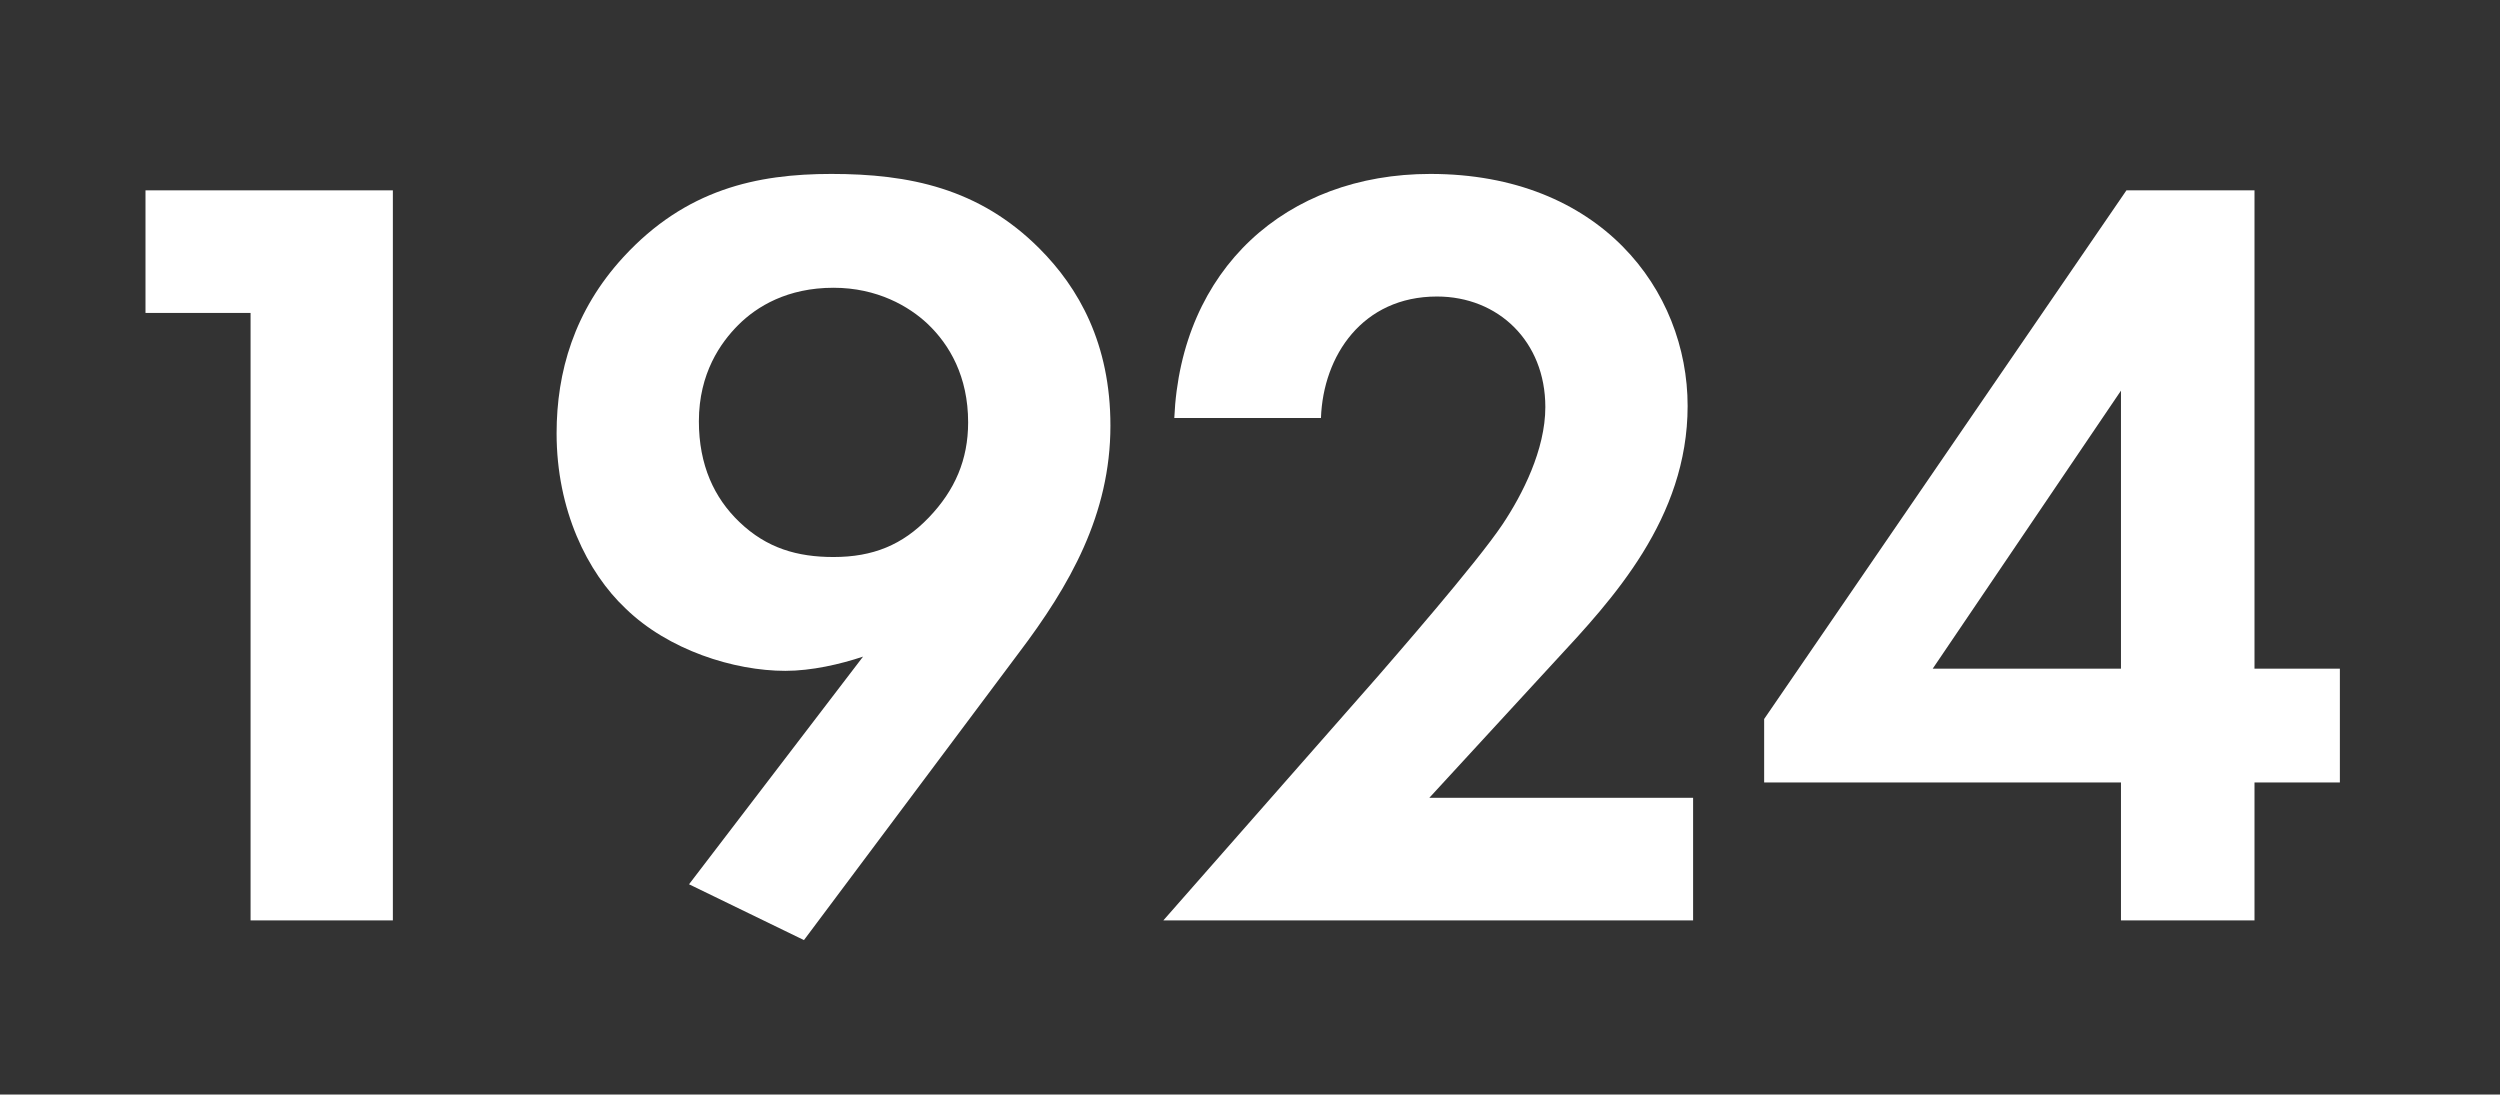
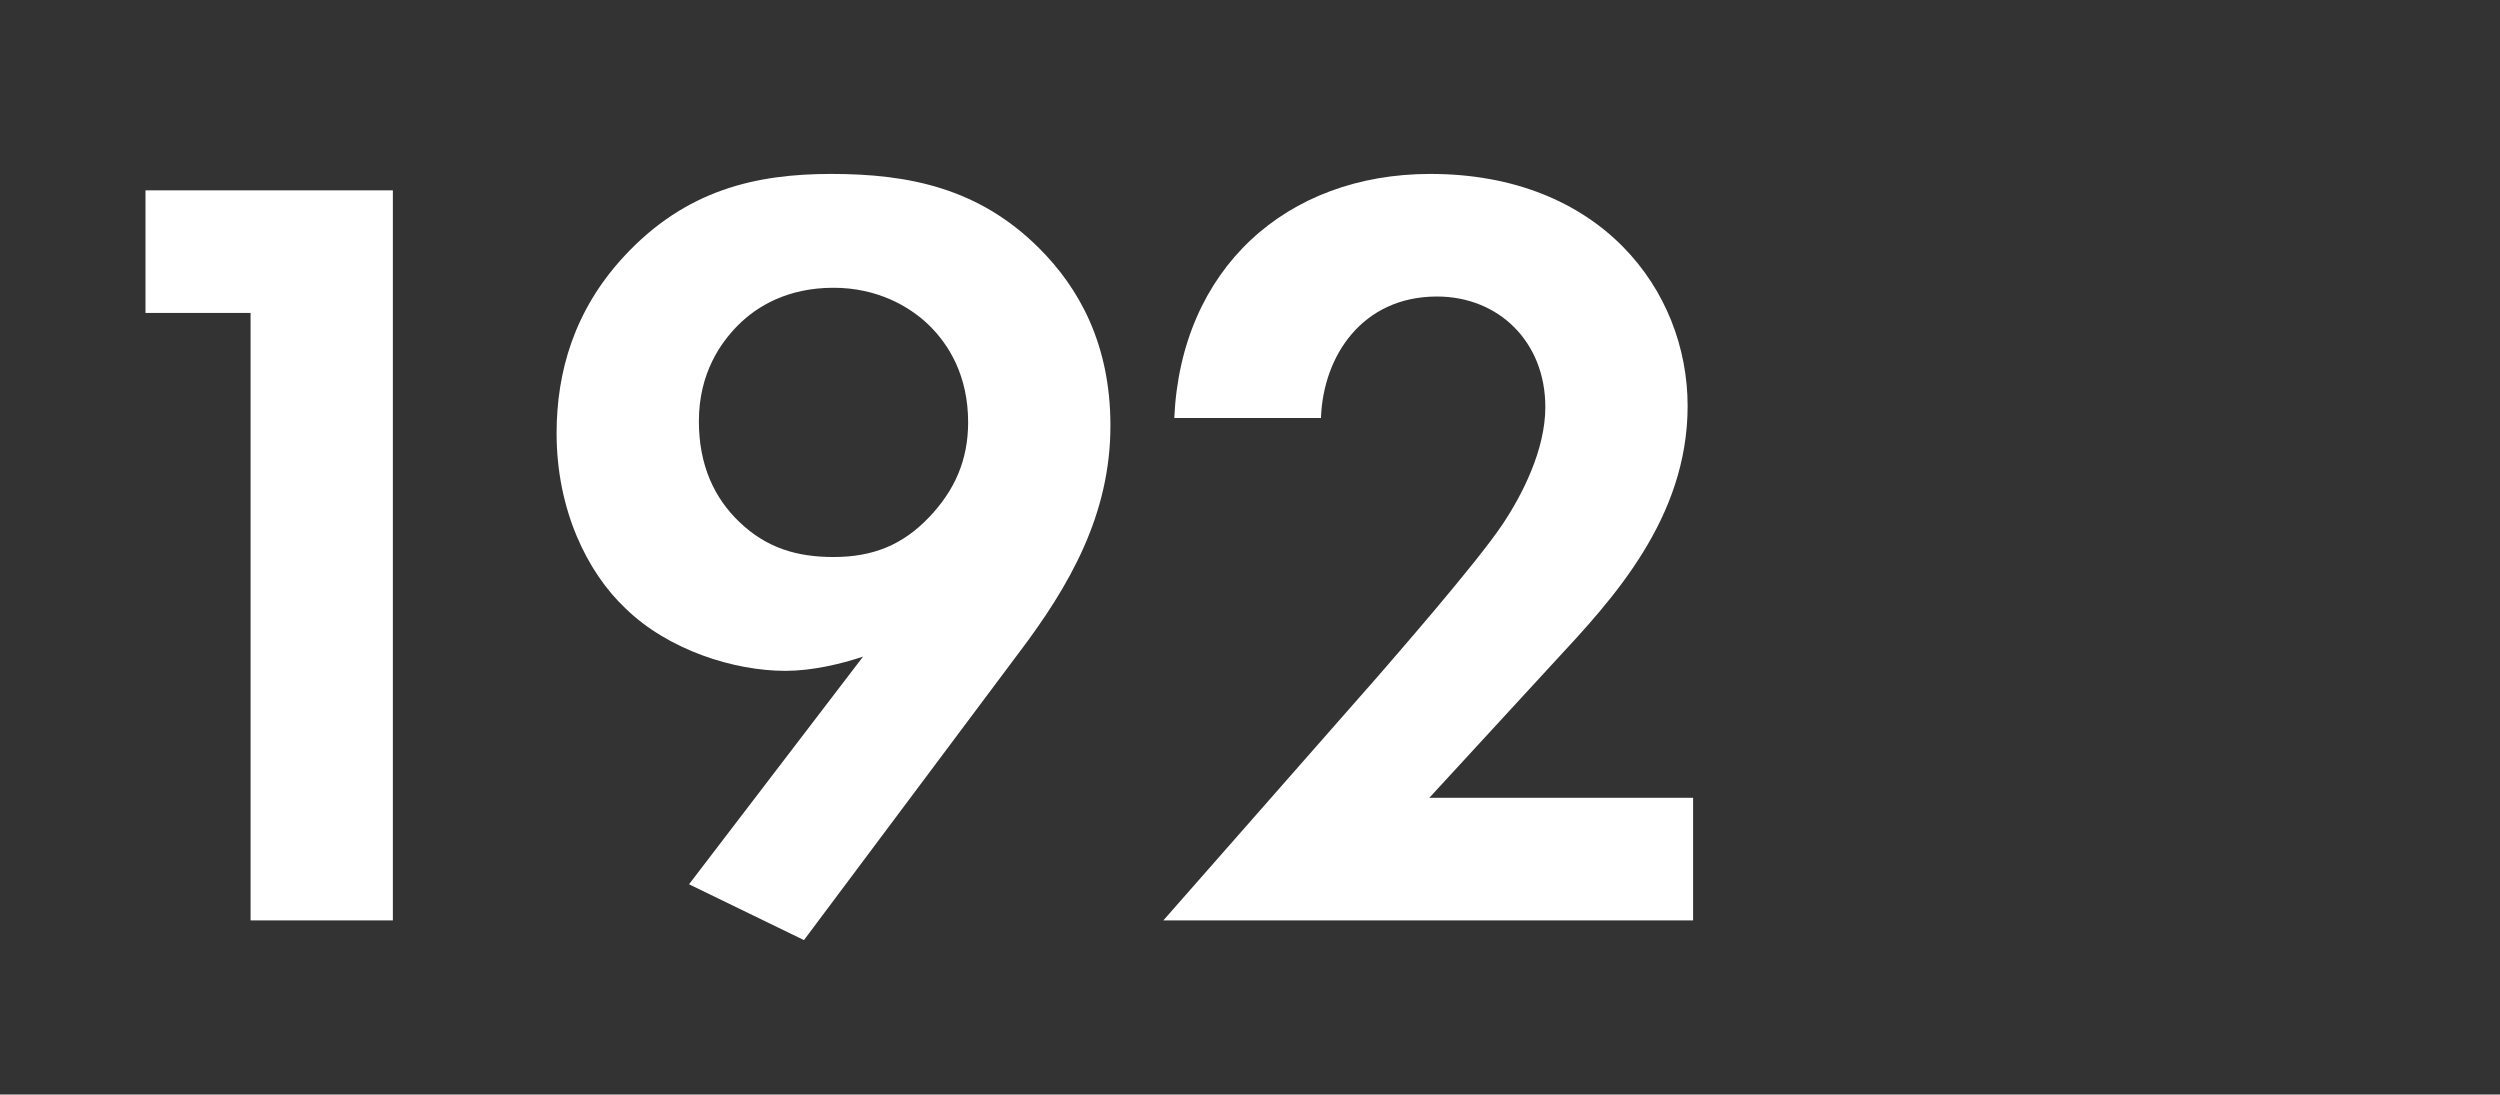
<svg xmlns="http://www.w3.org/2000/svg" width="201" height="88" viewBox="0 0 201 88" fill="none">
  <rect x="0" y="0" width="201" height="88" fill="#333333" stroke="none" />
  <path d="M20.146 74H31.586V15.304H11.698V25.16H20.146V74Z" fill="white" />
  <path d="M64.638 75.584L81.886 52.528C86.022 47.072 89.278 41.352 89.278 34.224C89.278 27.624 86.726 23.136 83.558 19.968C78.718 15.128 73.086 13.984 66.838 13.984C60.854 13.984 55.134 15.216 50.118 20.672C46.158 24.984 44.75 29.912 44.75 34.84C44.75 41 47.214 46.016 50.294 48.92C53.726 52.264 59.006 53.936 63.142 53.936C65.254 53.936 67.542 53.408 69.39 52.792L55.398 71.096L64.638 75.584ZM67.014 23.136C70.534 23.136 73.086 24.632 74.582 26.04C76.342 27.712 77.838 30.264 77.838 33.96C77.838 36.952 76.782 39.416 74.67 41.616C72.558 43.816 70.182 44.784 67.014 44.784C64.11 44.784 61.646 44.08 59.446 41.968C57.422 40.032 56.19 37.392 56.19 33.872C56.19 30 57.95 27.536 59.358 26.128C60.854 24.632 63.318 23.136 67.014 23.136Z" fill="white" />
  <path d="M93.533 74H136.125V64.144H114.917L125.037 53.144C129.613 48.216 135.685 41.704 135.685 32.64C135.685 23.312 128.645 13.984 115.005 13.984C103.389 13.984 94.941 21.64 94.413 33.608H106.205C106.381 28.592 109.549 23.84 115.533 23.84C120.461 23.84 124.245 27.448 124.245 32.728C124.245 36.16 122.397 39.768 120.813 42.144C118.701 45.312 111.837 53.144 110.781 54.376L93.533 74Z" fill="white" />
-   <path d="M181.262 15.304H170.966L141.838 57.808V62.912H170.526V74H181.262V62.912H188.126V53.76H181.262V15.304ZM155.39 53.76L170.526 31.408V53.76H155.39Z" fill="white" />
</svg>